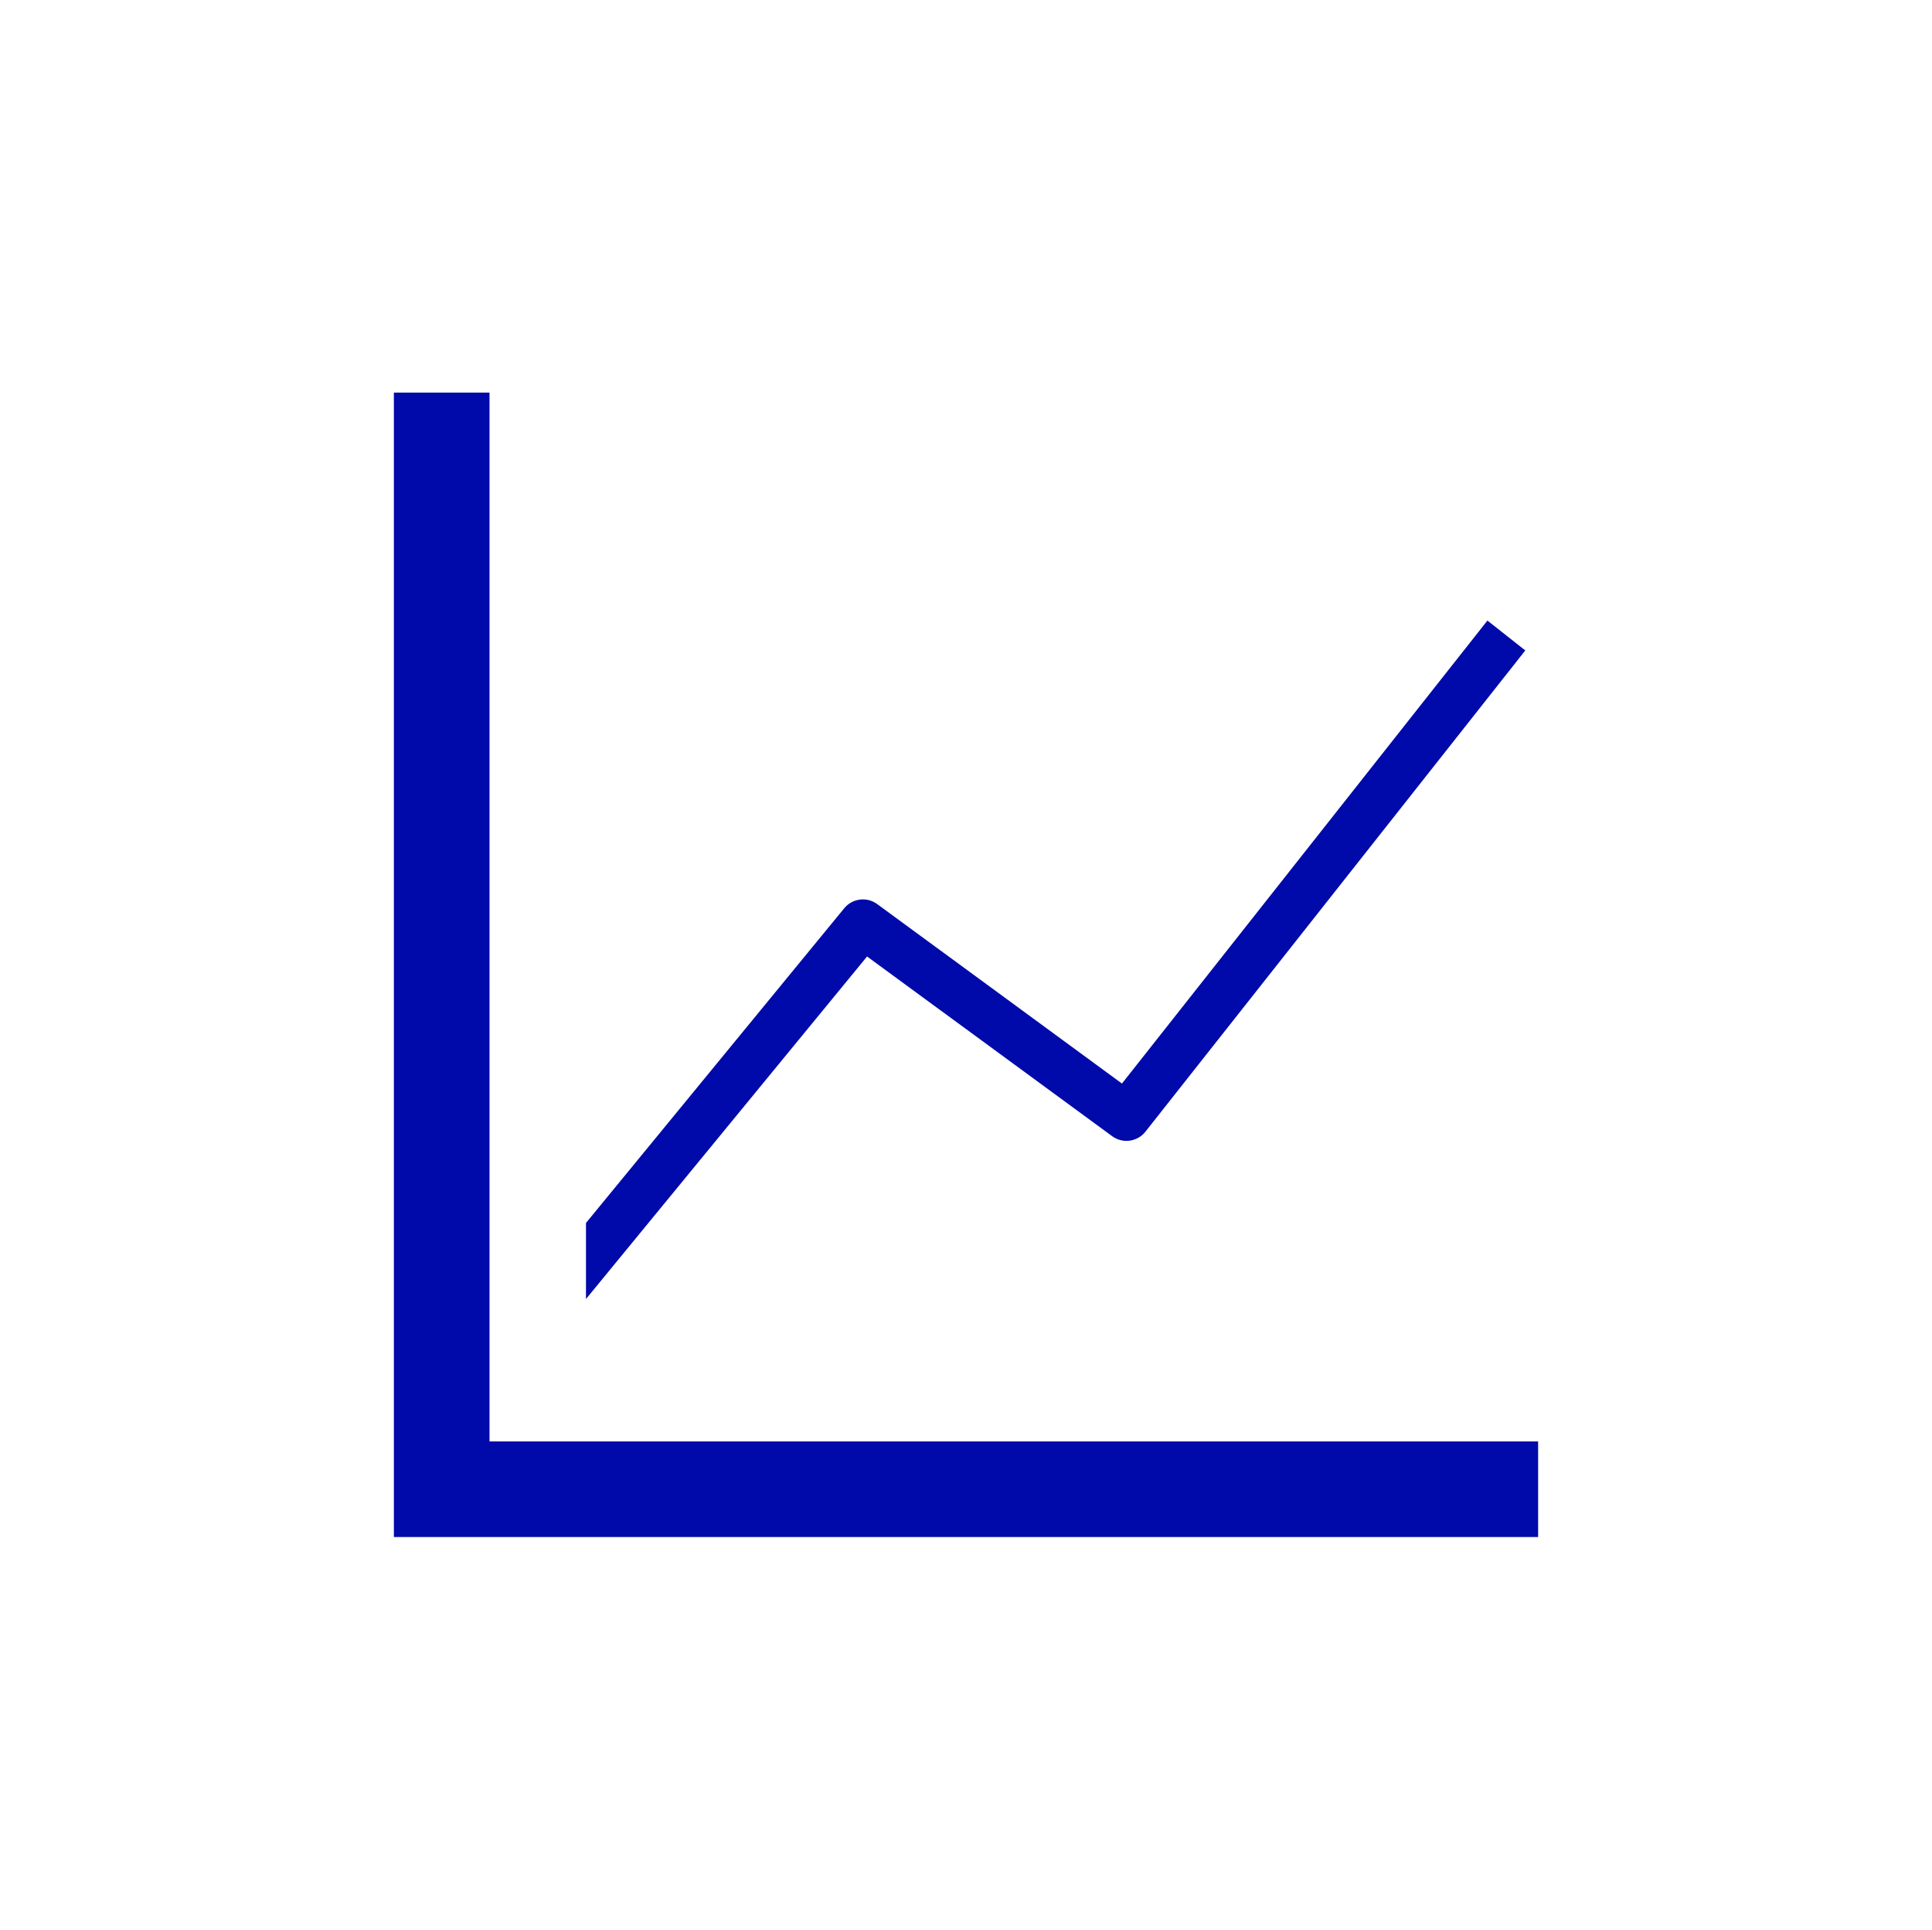
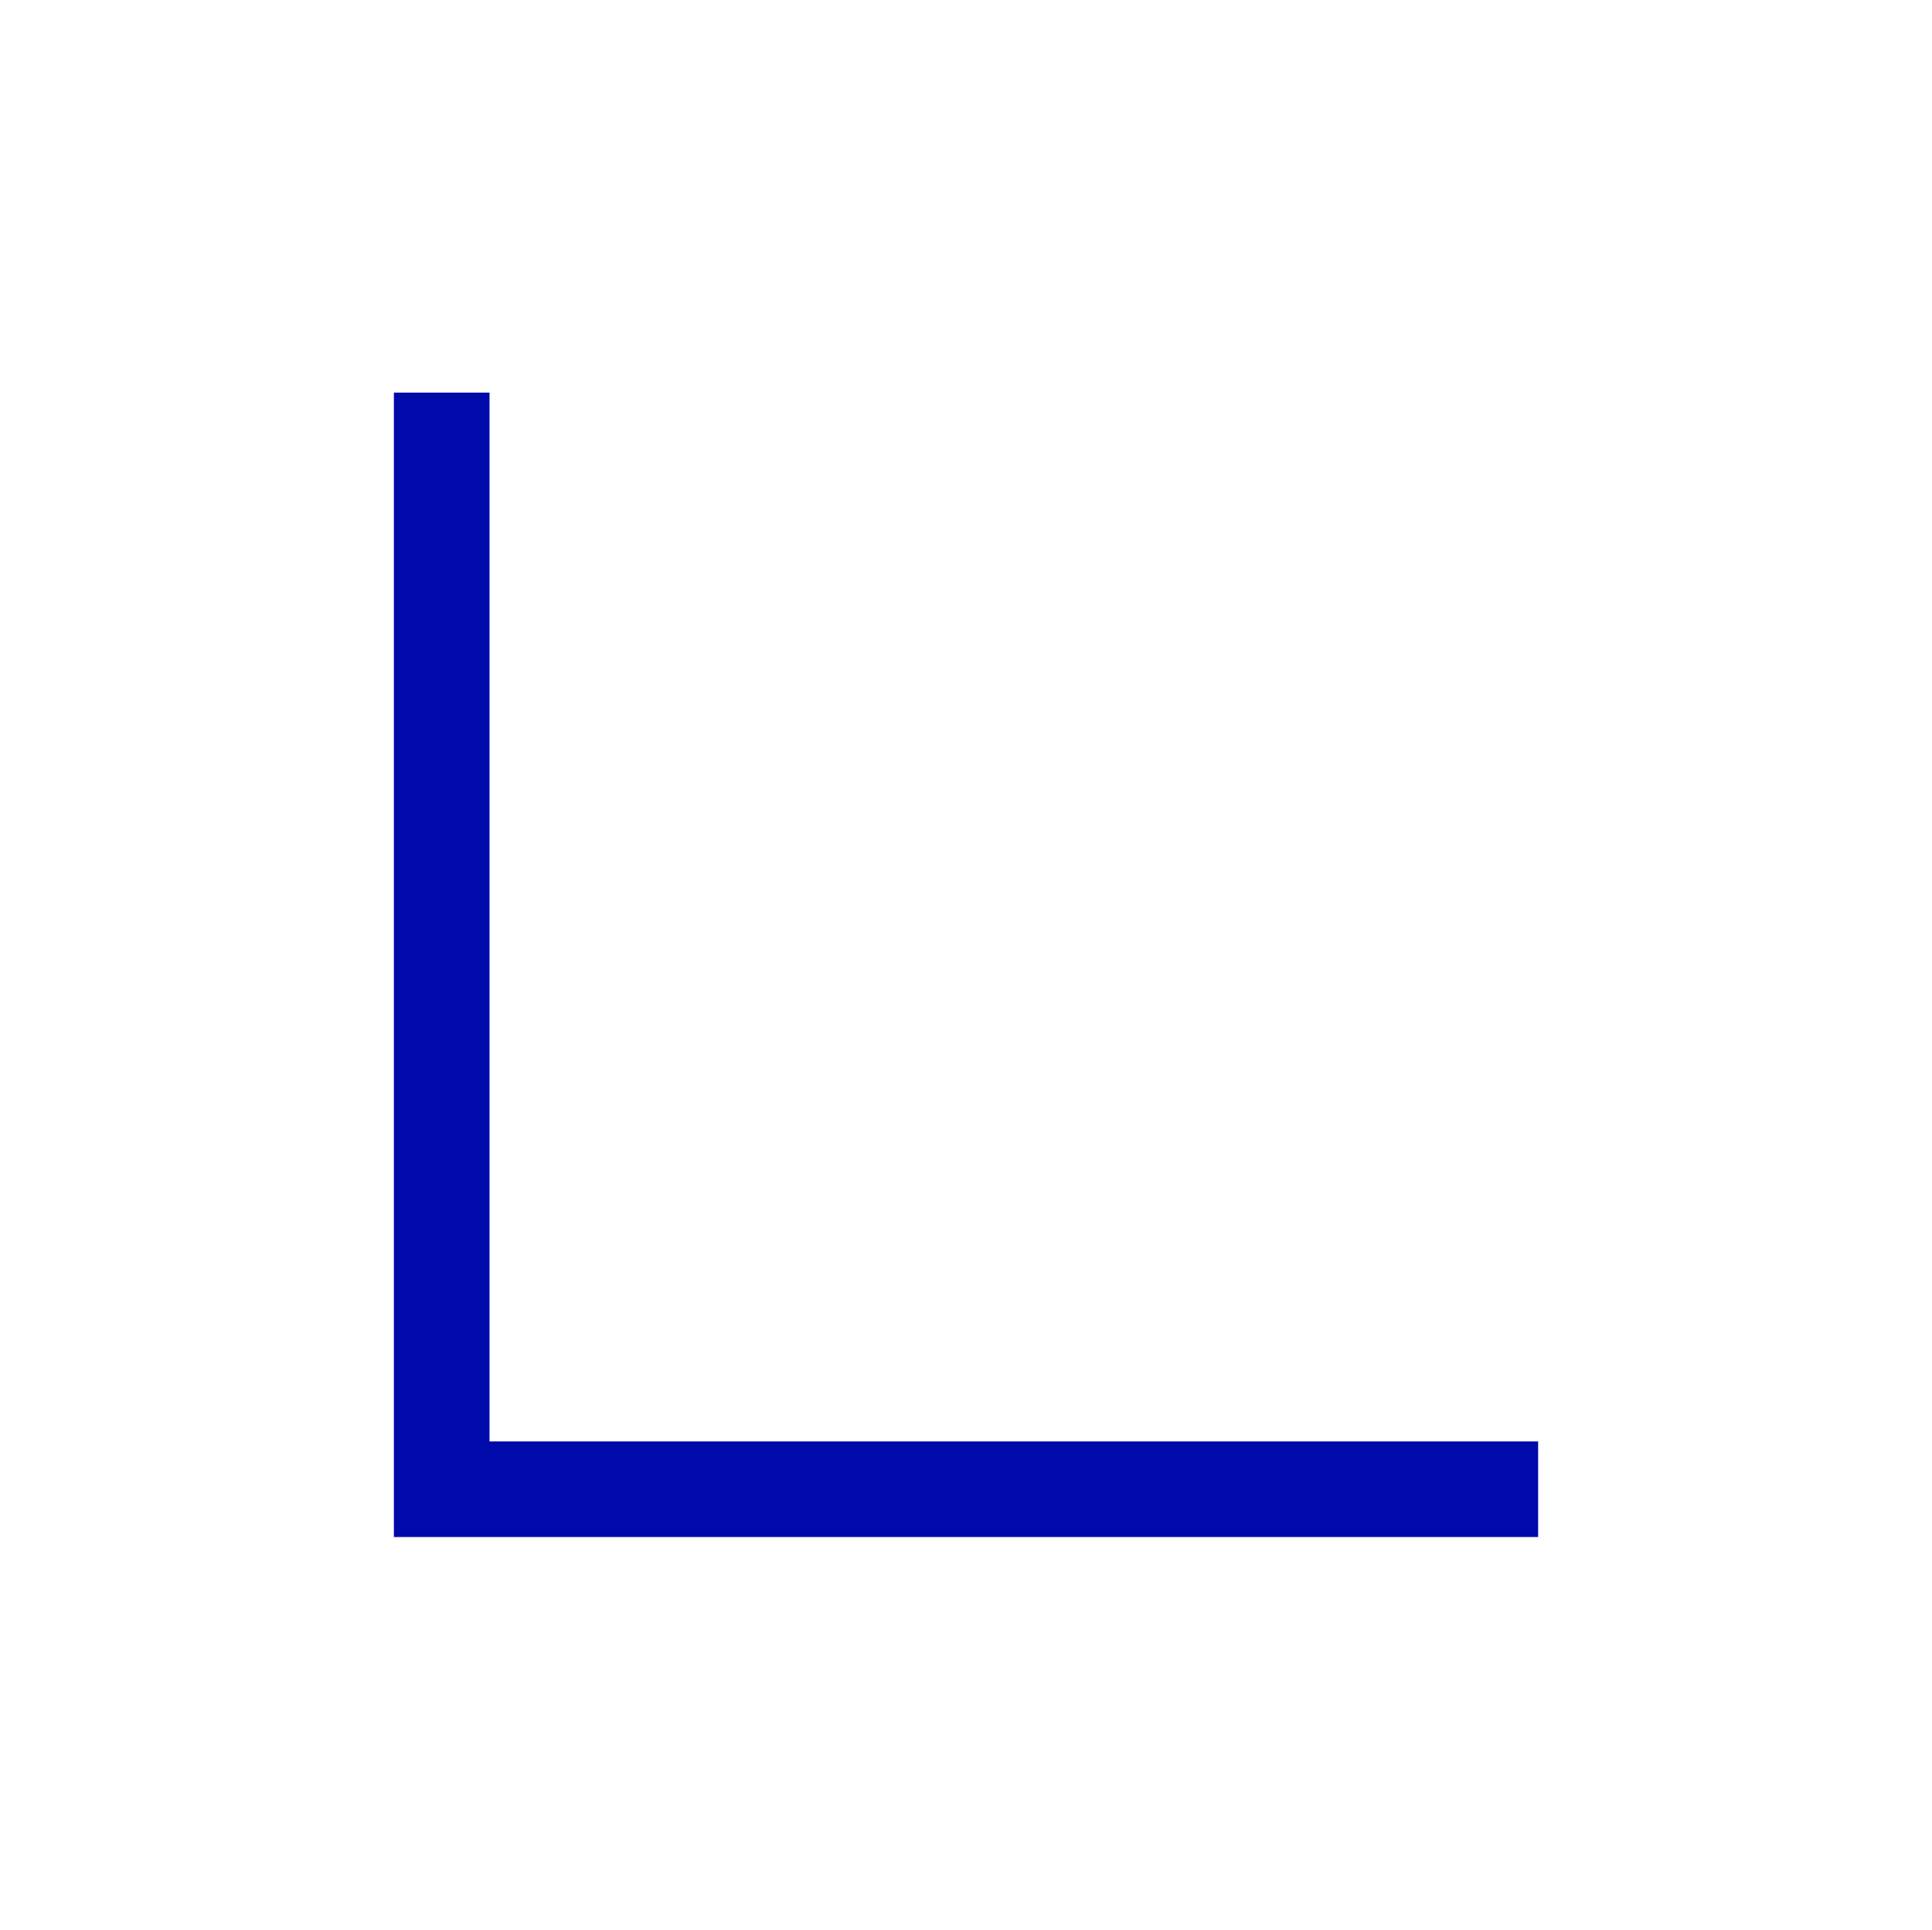
<svg xmlns="http://www.w3.org/2000/svg" width="721" height="720" viewBox="0 0 721 720" fill="none">
  <path d="M574.01 537.82V573.51H146.99V146.49H182.68V537.82H574.01Z" fill="#000AAA" />
-   <path d="M569.22 242.7L427.45 422.27C424.45 426.07 418.97 426.82 415.06 423.95L323.58 356.89L218.68 484.7V456.32L315.07 338.88C318.1 335.19 323.5 334.51 327.35 337.33L418.7 404.3L555.09 231.55L569.22 242.7Z" fill="#000AAA" />
</svg>